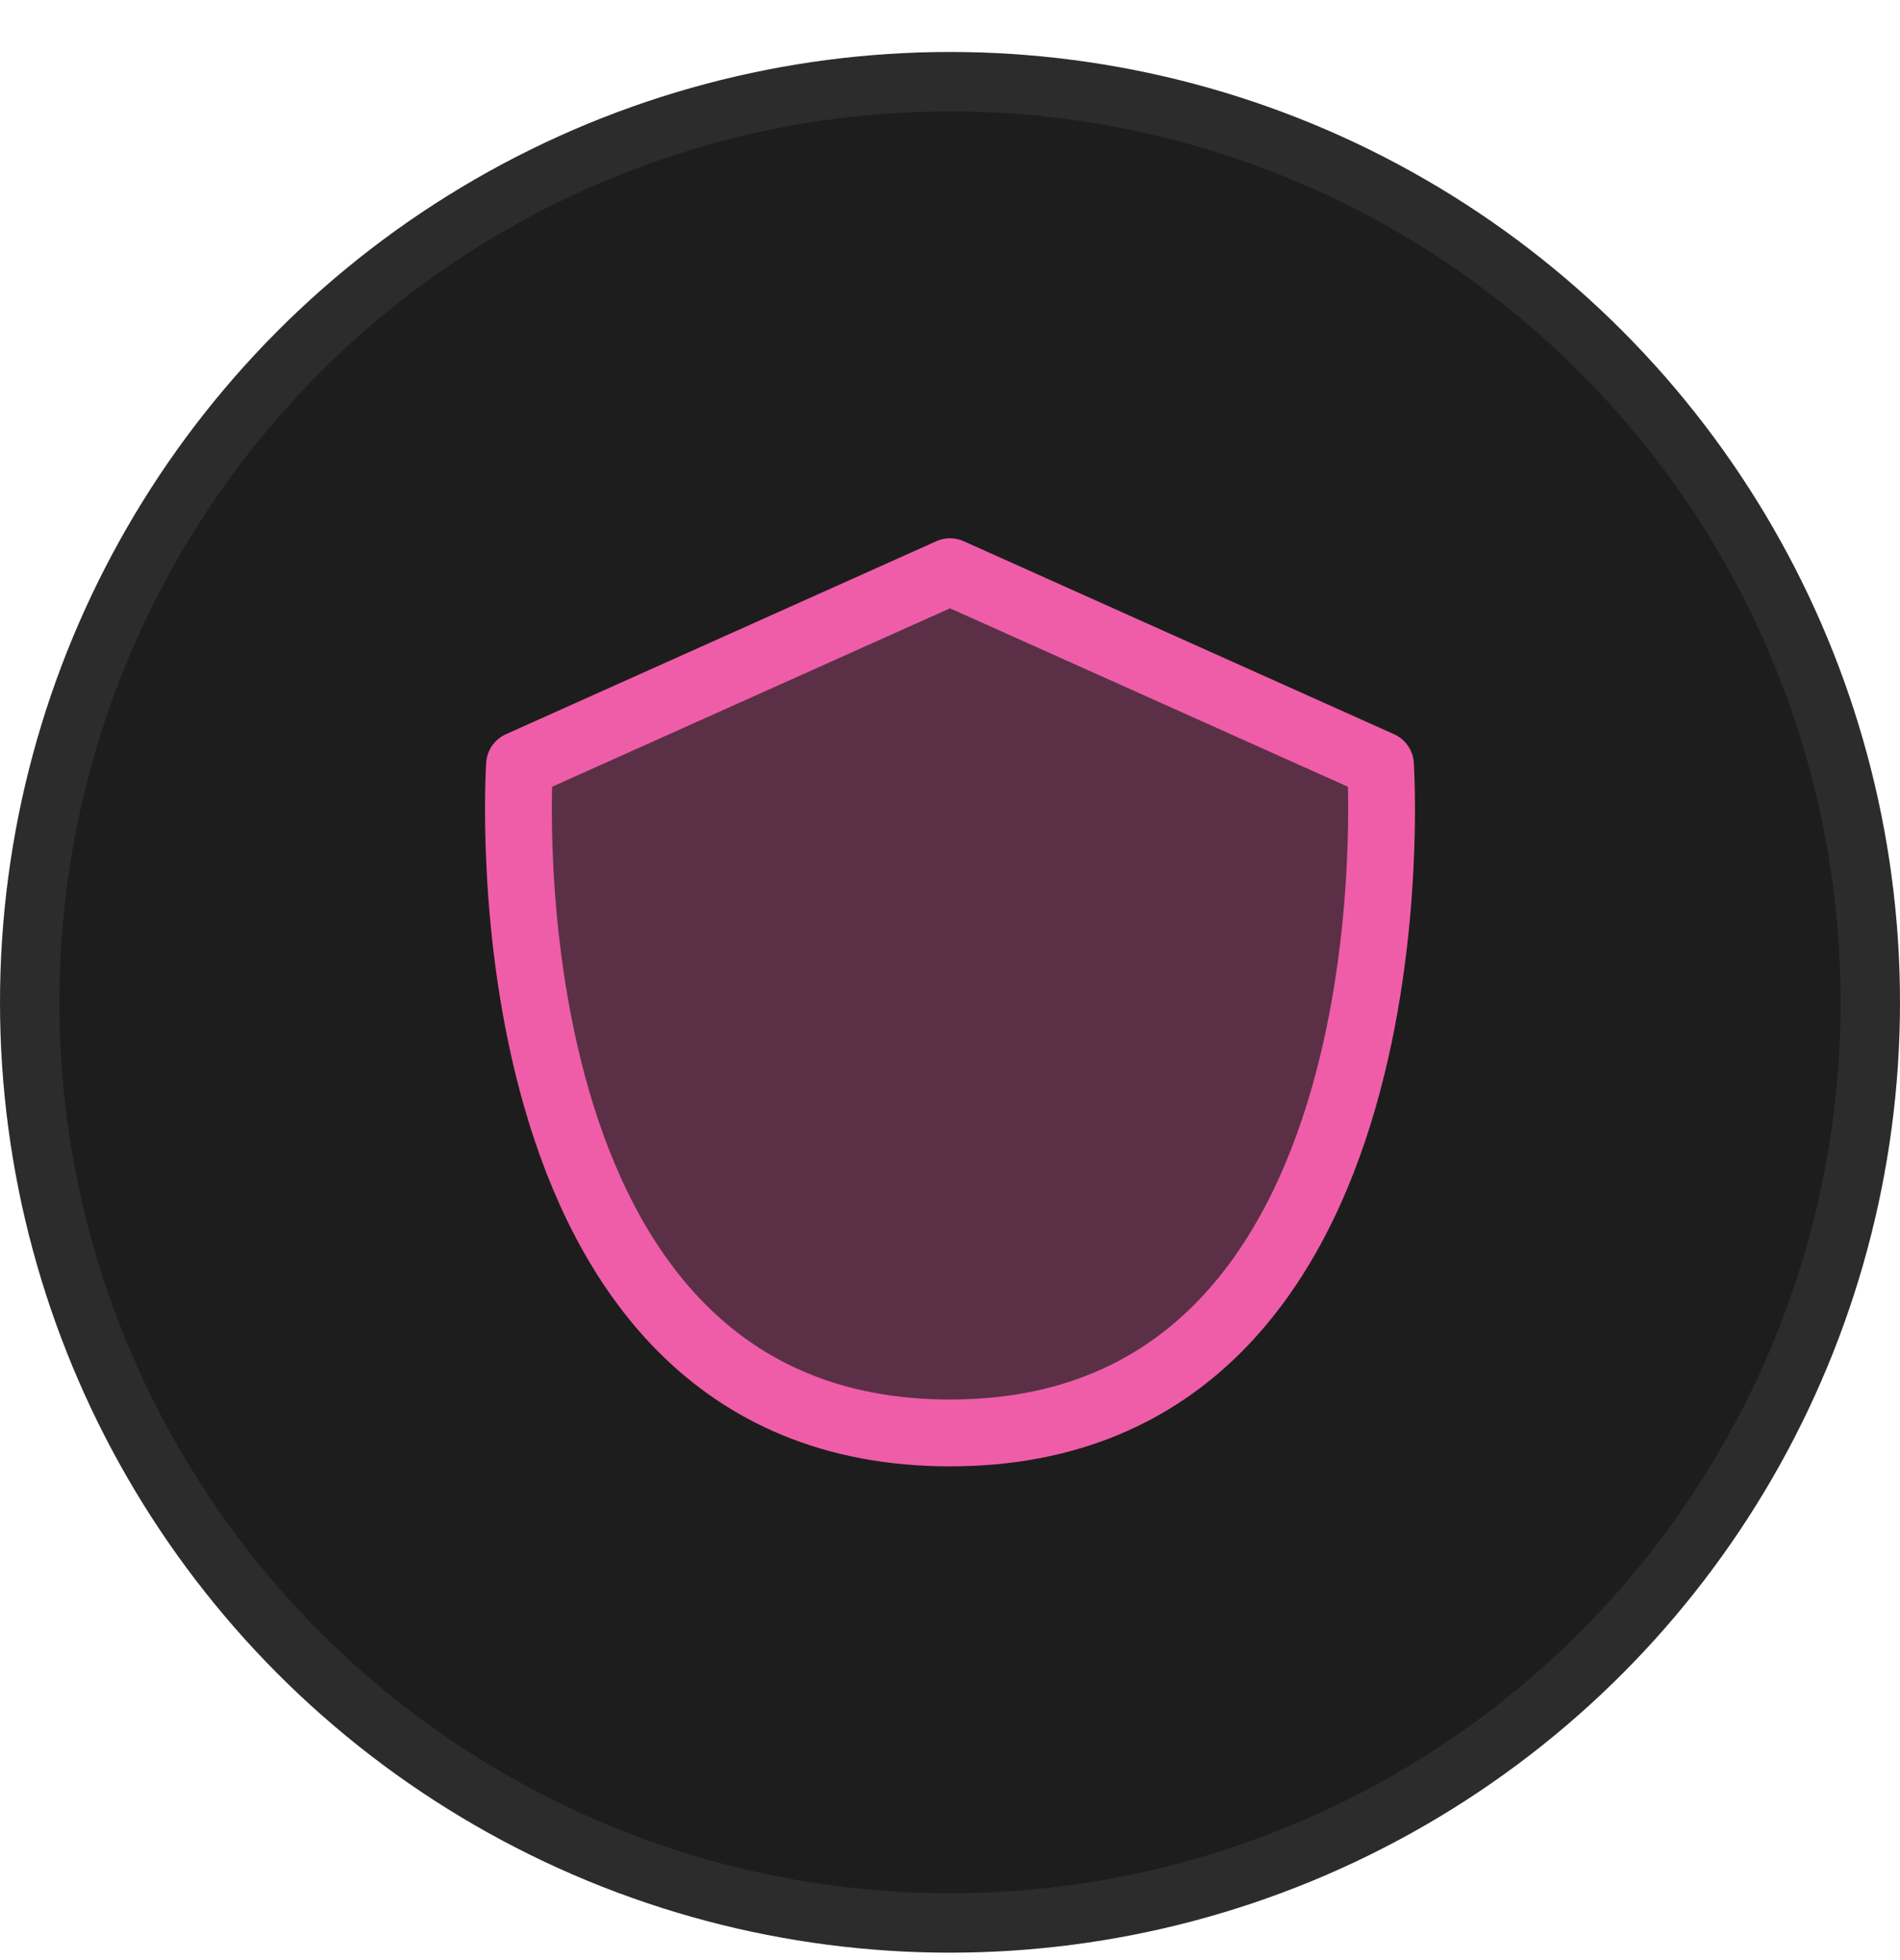
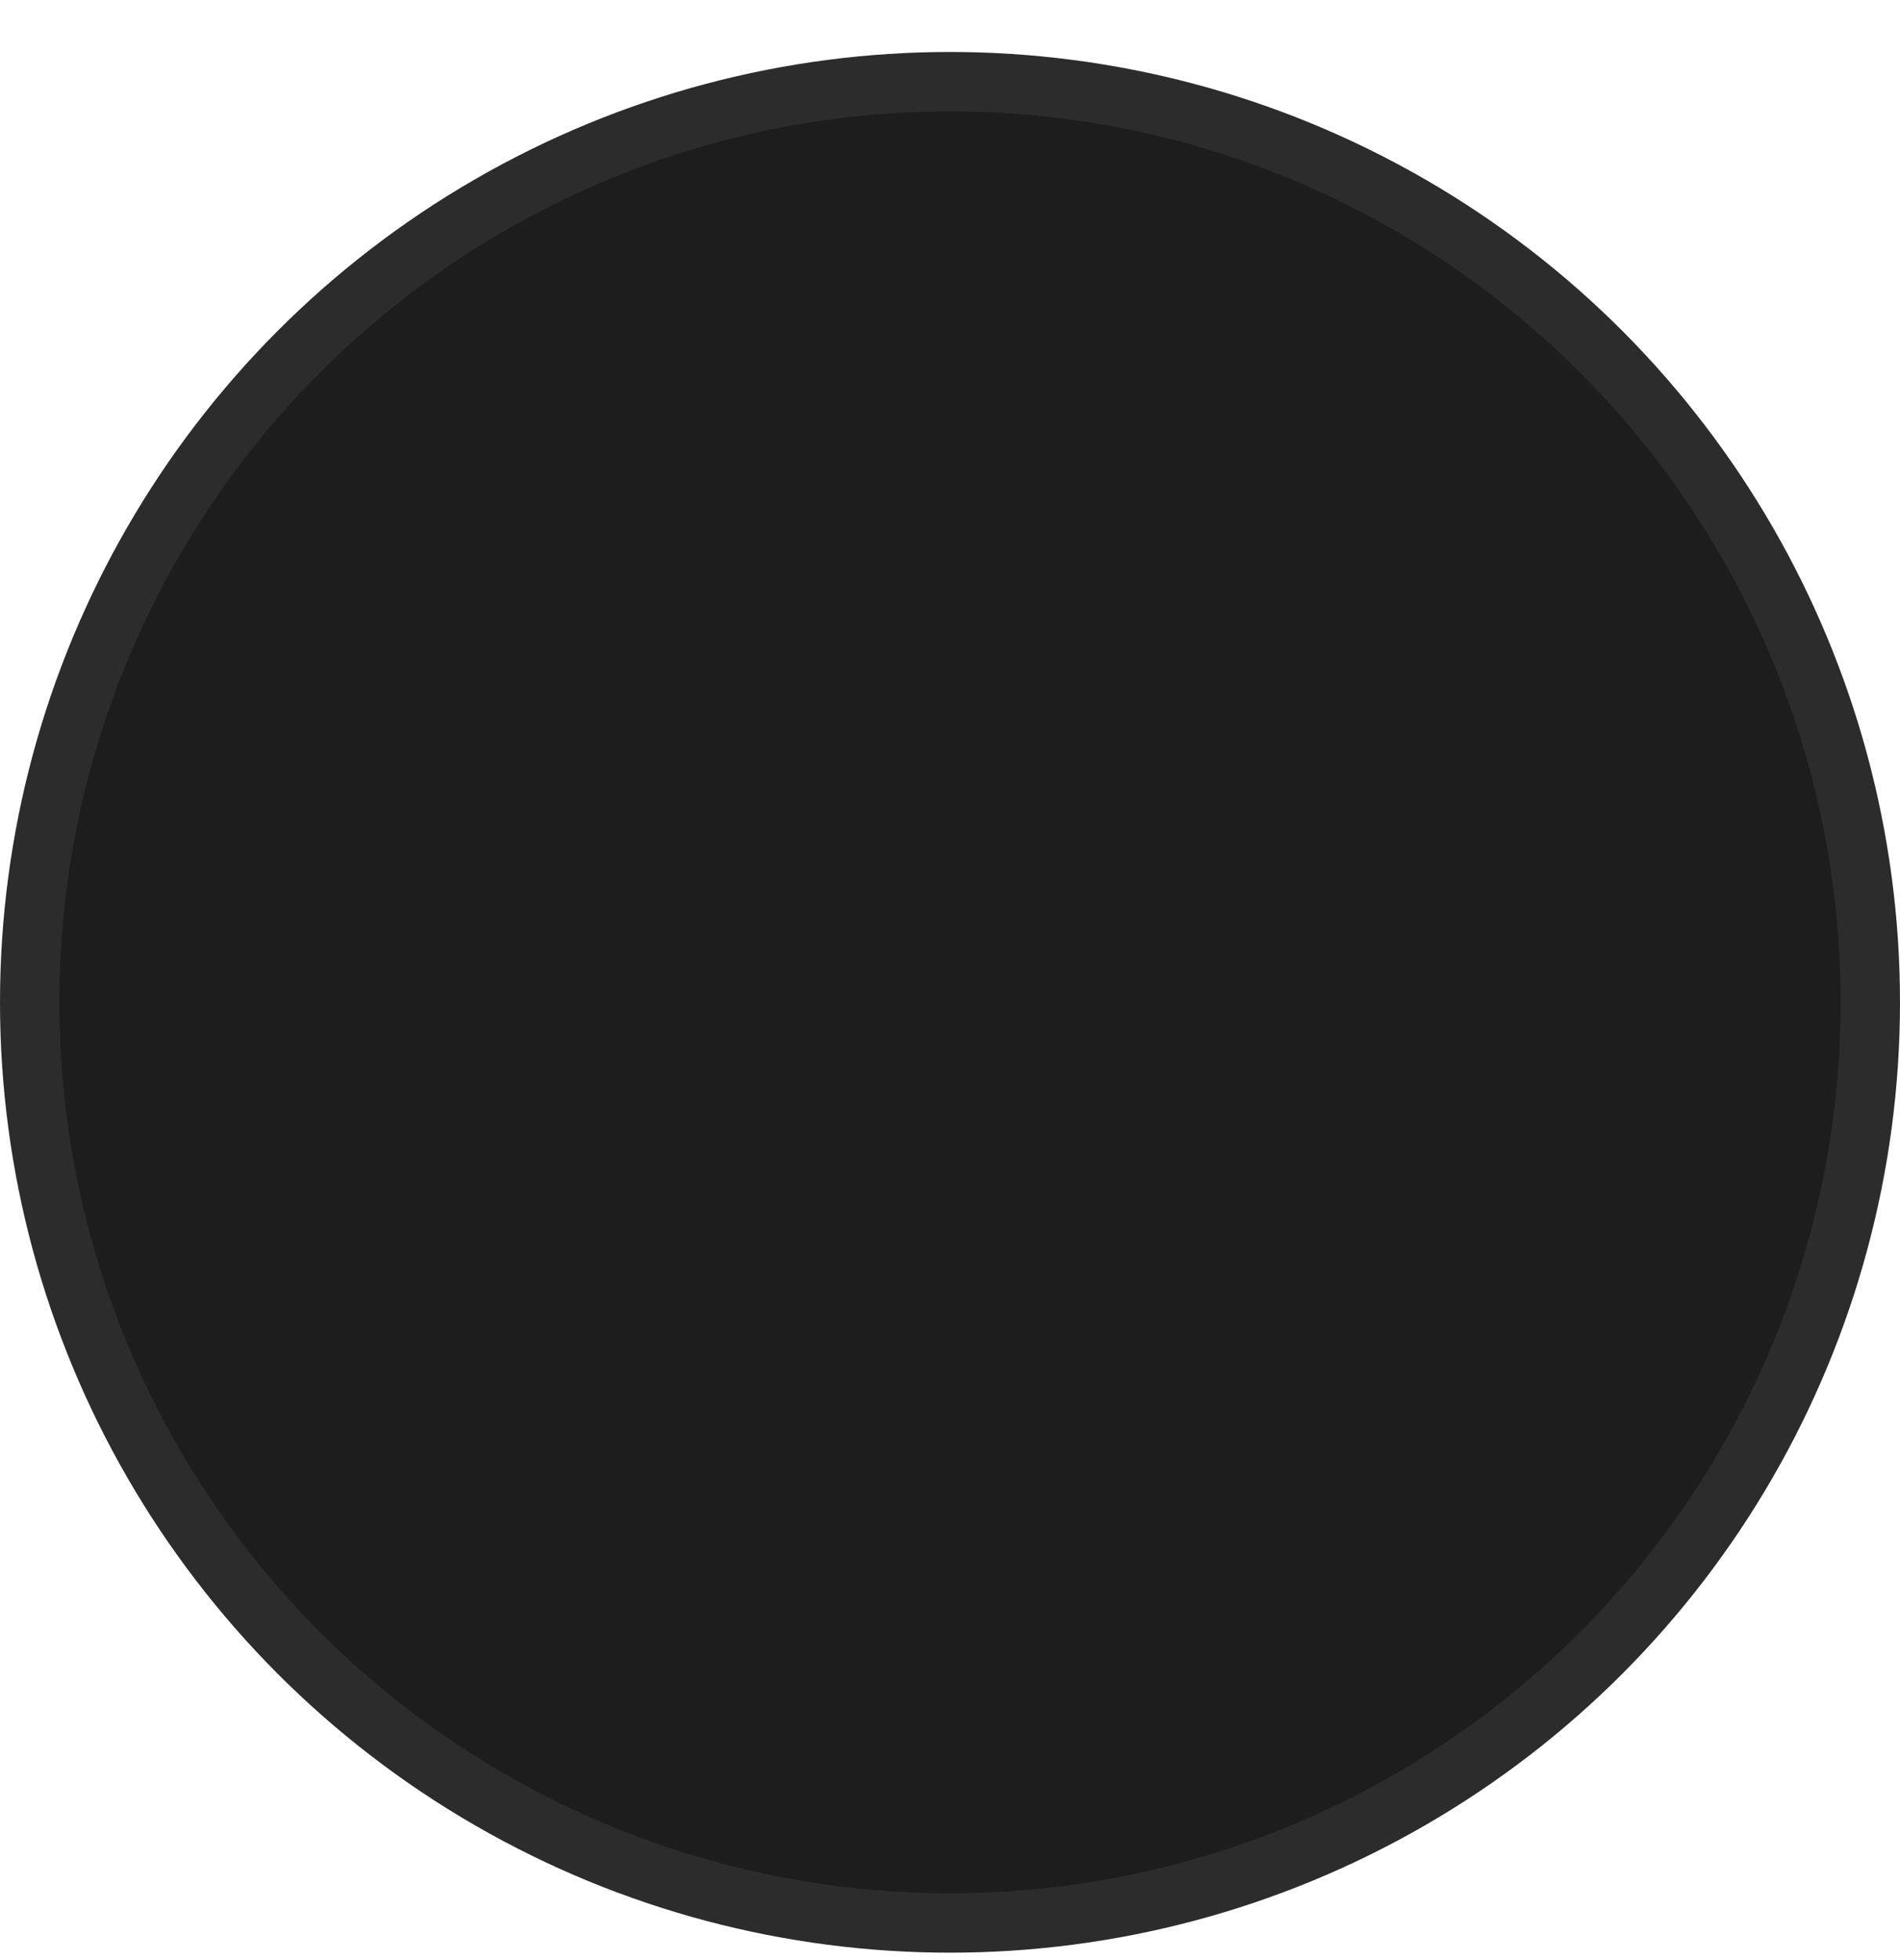
<svg xmlns="http://www.w3.org/2000/svg" width="32" height="33" viewBox="0 0 32 33" fill="none">
  <circle cx="16" cy="16.875" r="15.5" fill="#1D1D1D" stroke="#2D2C2C" />
-   <path d="M16 9.625L8.75 12.875C8.75 12.875 8 24.125 16 24.125C24 24.125 23.25 12.875 23.25 12.875L16 9.625Z" fill="#EF5DA8" fill-opacity="0.3" stroke="#EF5DA8" stroke-width="1.125" stroke-linecap="round" stroke-linejoin="round" />
</svg>